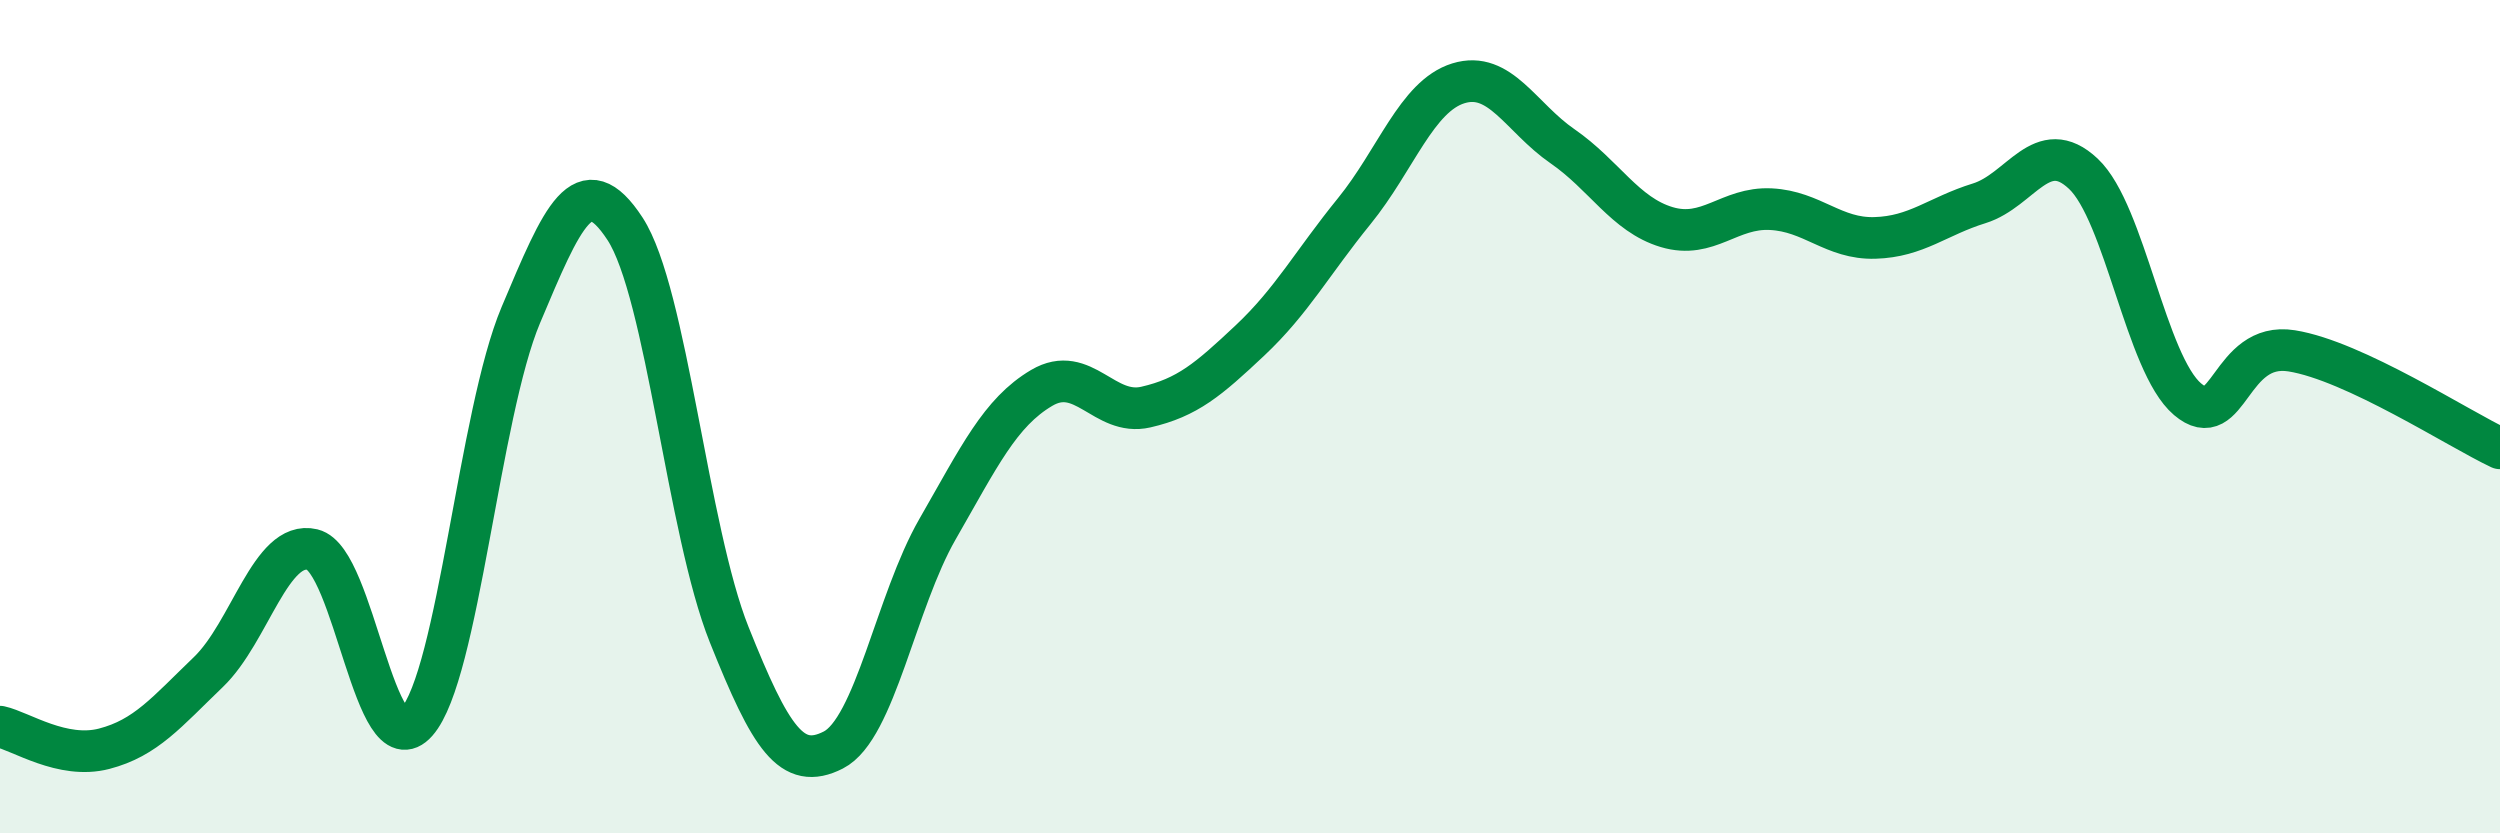
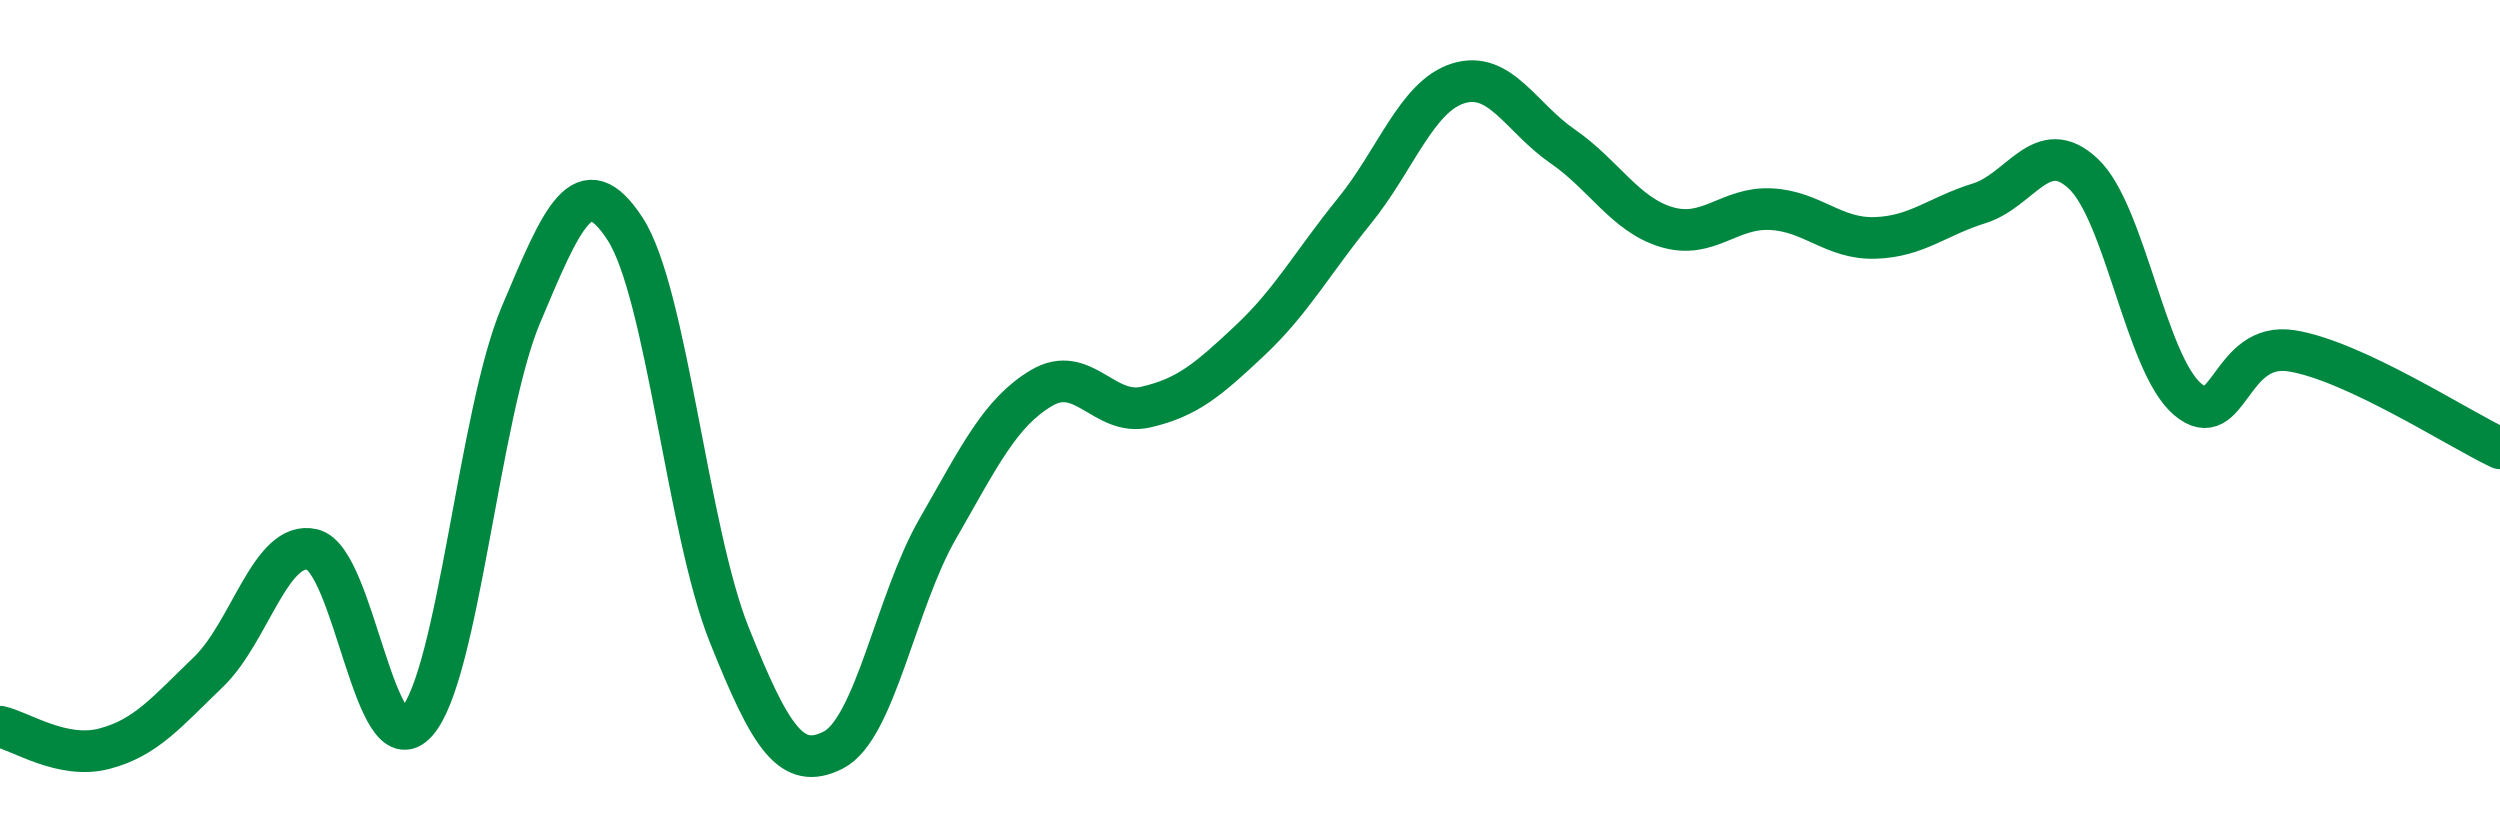
<svg xmlns="http://www.w3.org/2000/svg" width="60" height="20" viewBox="0 0 60 20">
-   <path d="M 0,17.44 C 0.5,17.55 1.5,18.23 2.5,17.97 C 3.5,17.71 4,17.09 5,16.13 C 6,15.17 6.5,12.95 7.5,13.19 C 8.5,13.43 9,18.46 10,17.33 C 11,16.2 11.5,9.93 12.5,7.56 C 13.5,5.19 14,3.96 15,5.49 C 16,7.02 16.5,12.73 17.5,15.23 C 18.5,17.73 19,18.51 20,18 C 21,17.49 21.5,14.44 22.5,12.7 C 23.5,10.96 24,9.9 25,9.31 C 26,8.72 26.5,10 27.5,9.77 C 28.5,9.54 29,9.11 30,8.17 C 31,7.23 31.5,6.3 32.5,5.07 C 33.5,3.84 34,2.31 35,2 C 36,1.69 36.5,2.82 37.5,3.51 C 38.5,4.2 39,5.15 40,5.45 C 41,5.75 41.5,4.97 42.5,5.02 C 43.5,5.07 44,5.74 45,5.71 C 46,5.68 46.5,5.19 47.5,4.88 C 48.5,4.57 49,3.23 50,4.17 C 51,5.11 51.5,8.73 52.5,9.58 C 53.5,10.43 53.5,8.18 55,8.42 C 56.5,8.66 59,10.29 60,10.76L60 20L0 20Z" fill="#008740" opacity="0.1" stroke-linecap="round" stroke-linejoin="round" />
  <path d="M 0,17.44 C 0.5,17.55 1.5,18.23 2.5,17.97 C 3.5,17.71 4,17.09 5,16.13 C 6,15.17 6.5,12.95 7.5,13.19 C 8.5,13.43 9,18.46 10,17.33 C 11,16.2 11.5,9.93 12.5,7.56 C 13.5,5.19 14,3.96 15,5.49 C 16,7.02 16.5,12.73 17.5,15.23 C 18.5,17.73 19,18.51 20,18 C 21,17.49 21.5,14.44 22.5,12.7 C 23.5,10.96 24,9.9 25,9.31 C 26,8.72 26.5,10 27.5,9.77 C 28.5,9.54 29,9.11 30,8.17 C 31,7.23 31.5,6.3 32.5,5.07 C 33.5,3.84 34,2.31 35,2 C 36,1.69 36.5,2.82 37.5,3.51 C 38.5,4.2 39,5.15 40,5.45 C 41,5.75 41.5,4.97 42.5,5.02 C 43.5,5.07 44,5.74 45,5.71 C 46,5.68 46.5,5.19 47.5,4.88 C 48.5,4.57 49,3.23 50,4.17 C 51,5.11 51.5,8.73 52.5,9.58 C 53.5,10.43 53.5,8.18 55,8.42 C 56.5,8.66 59,10.29 60,10.76" stroke="#008740" stroke-width="1" fill="none" stroke-linecap="round" stroke-linejoin="round" />
</svg>